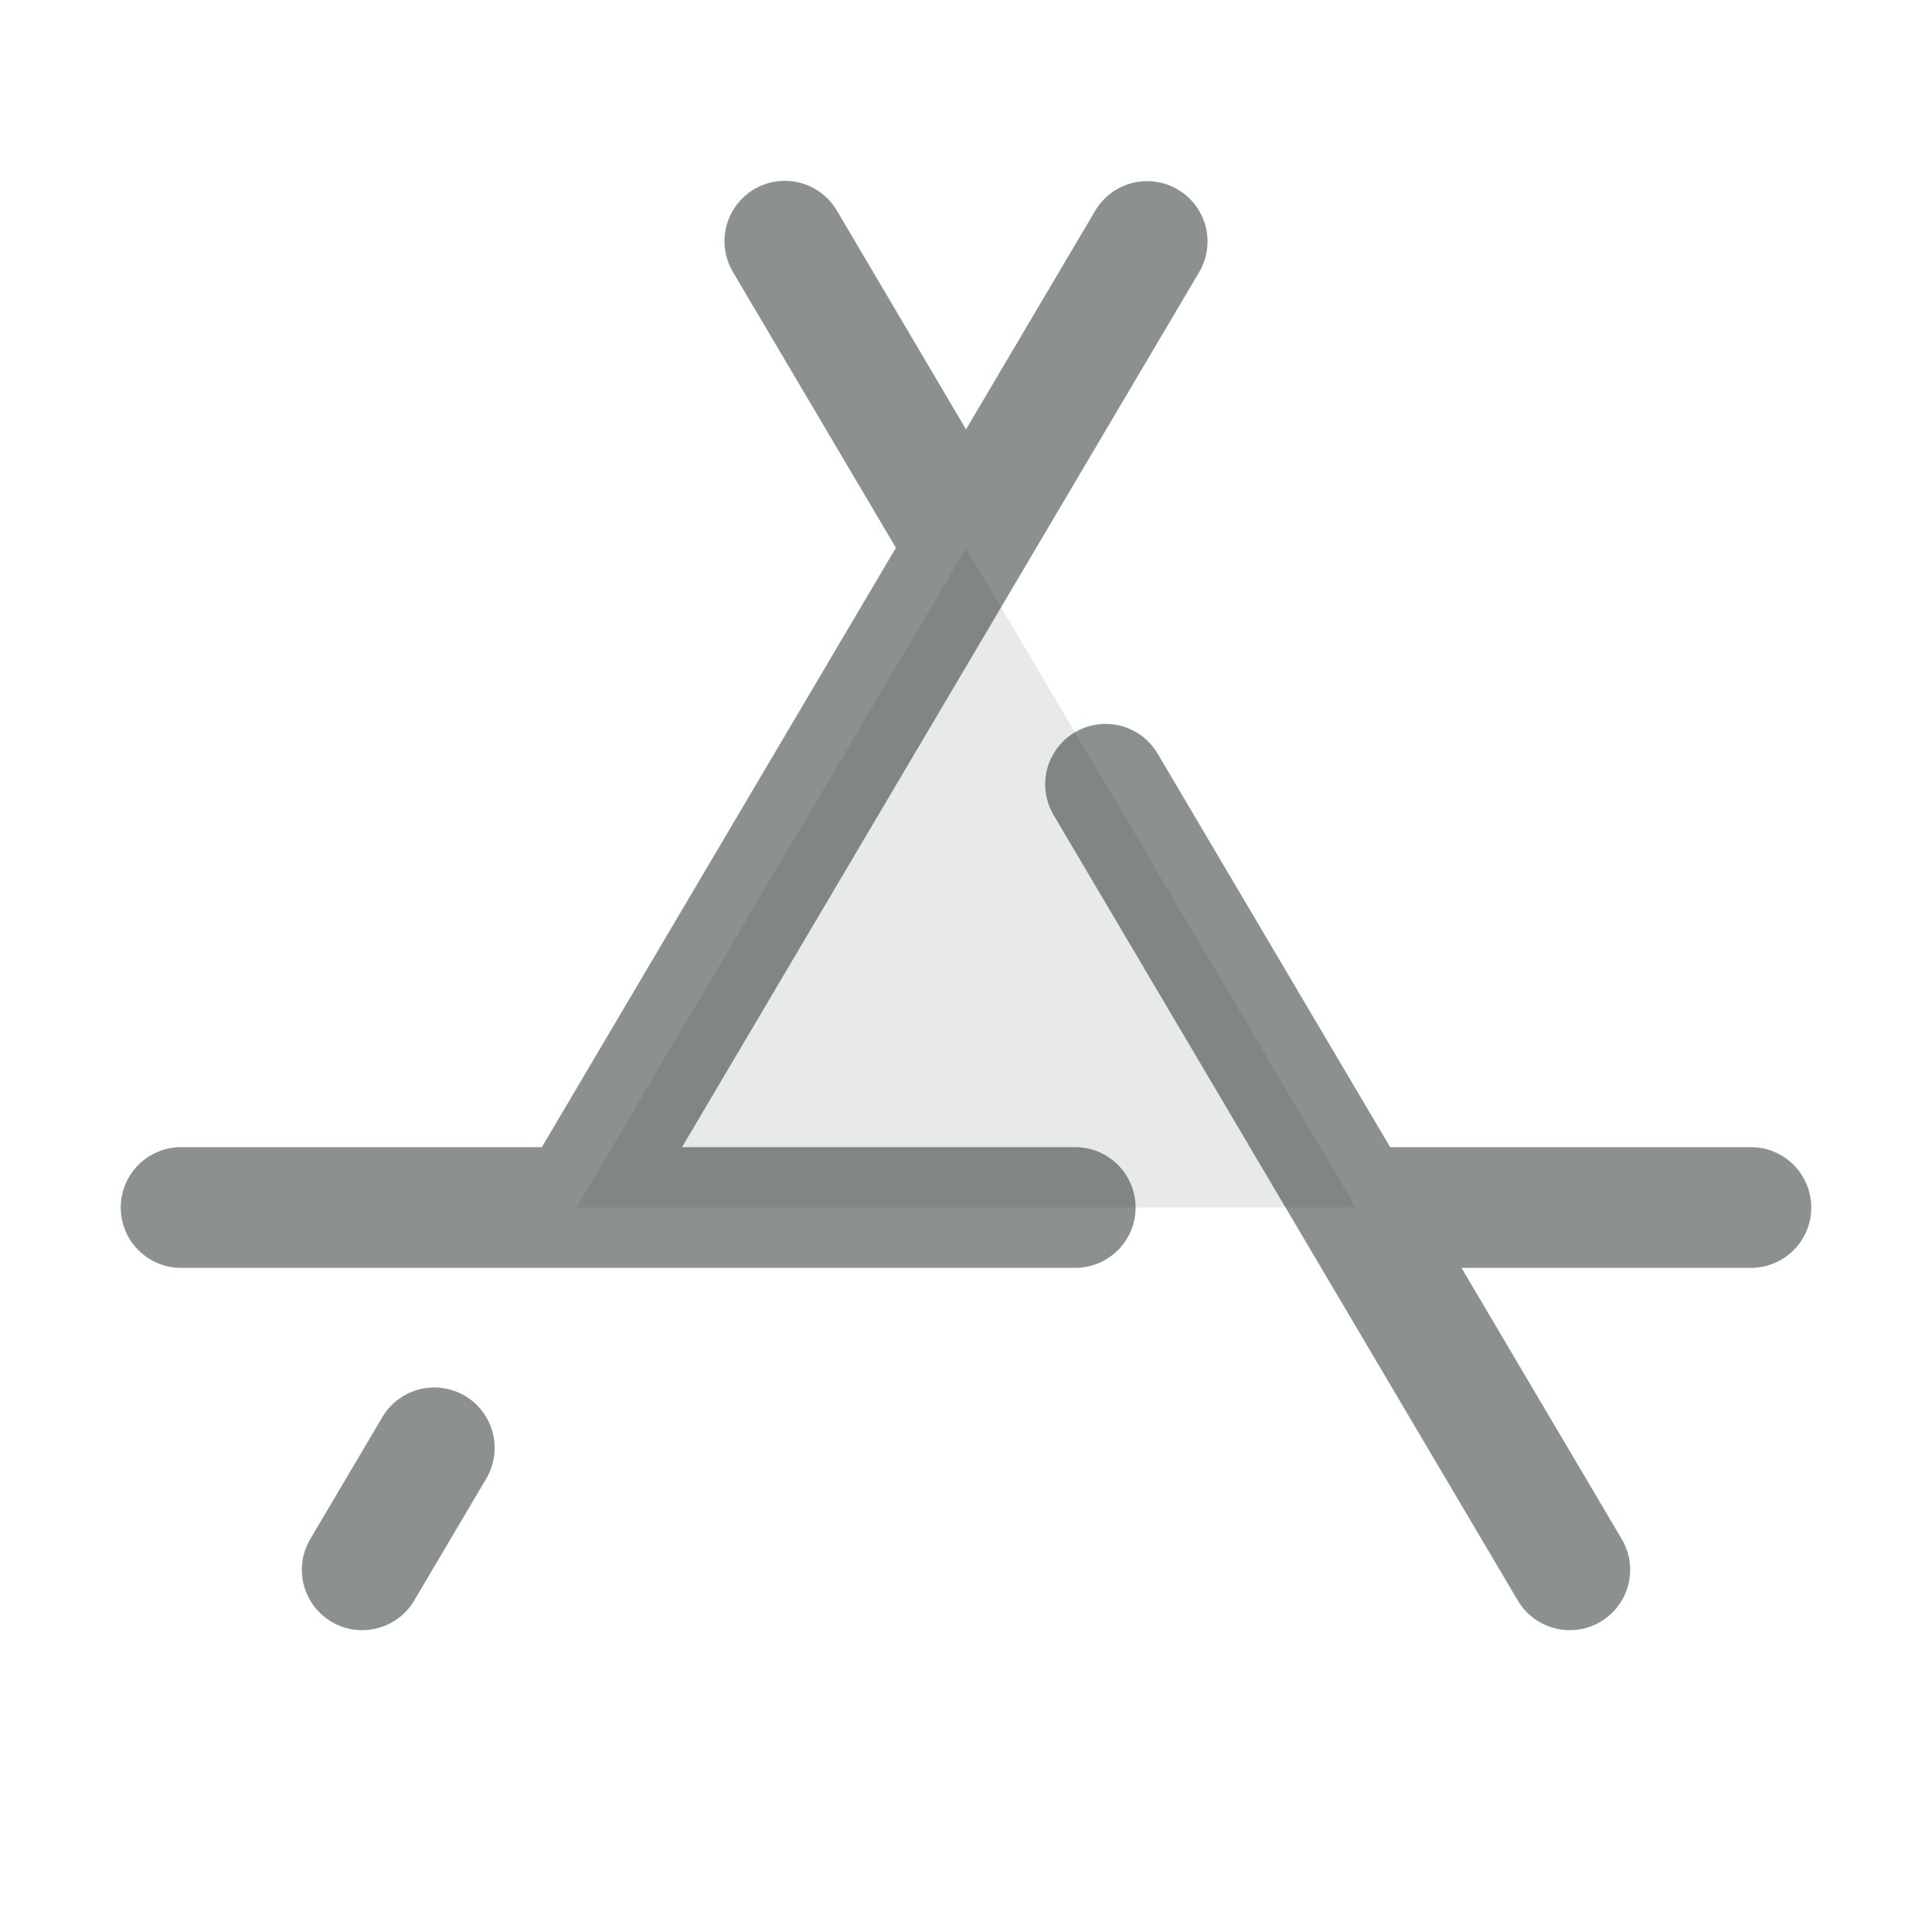
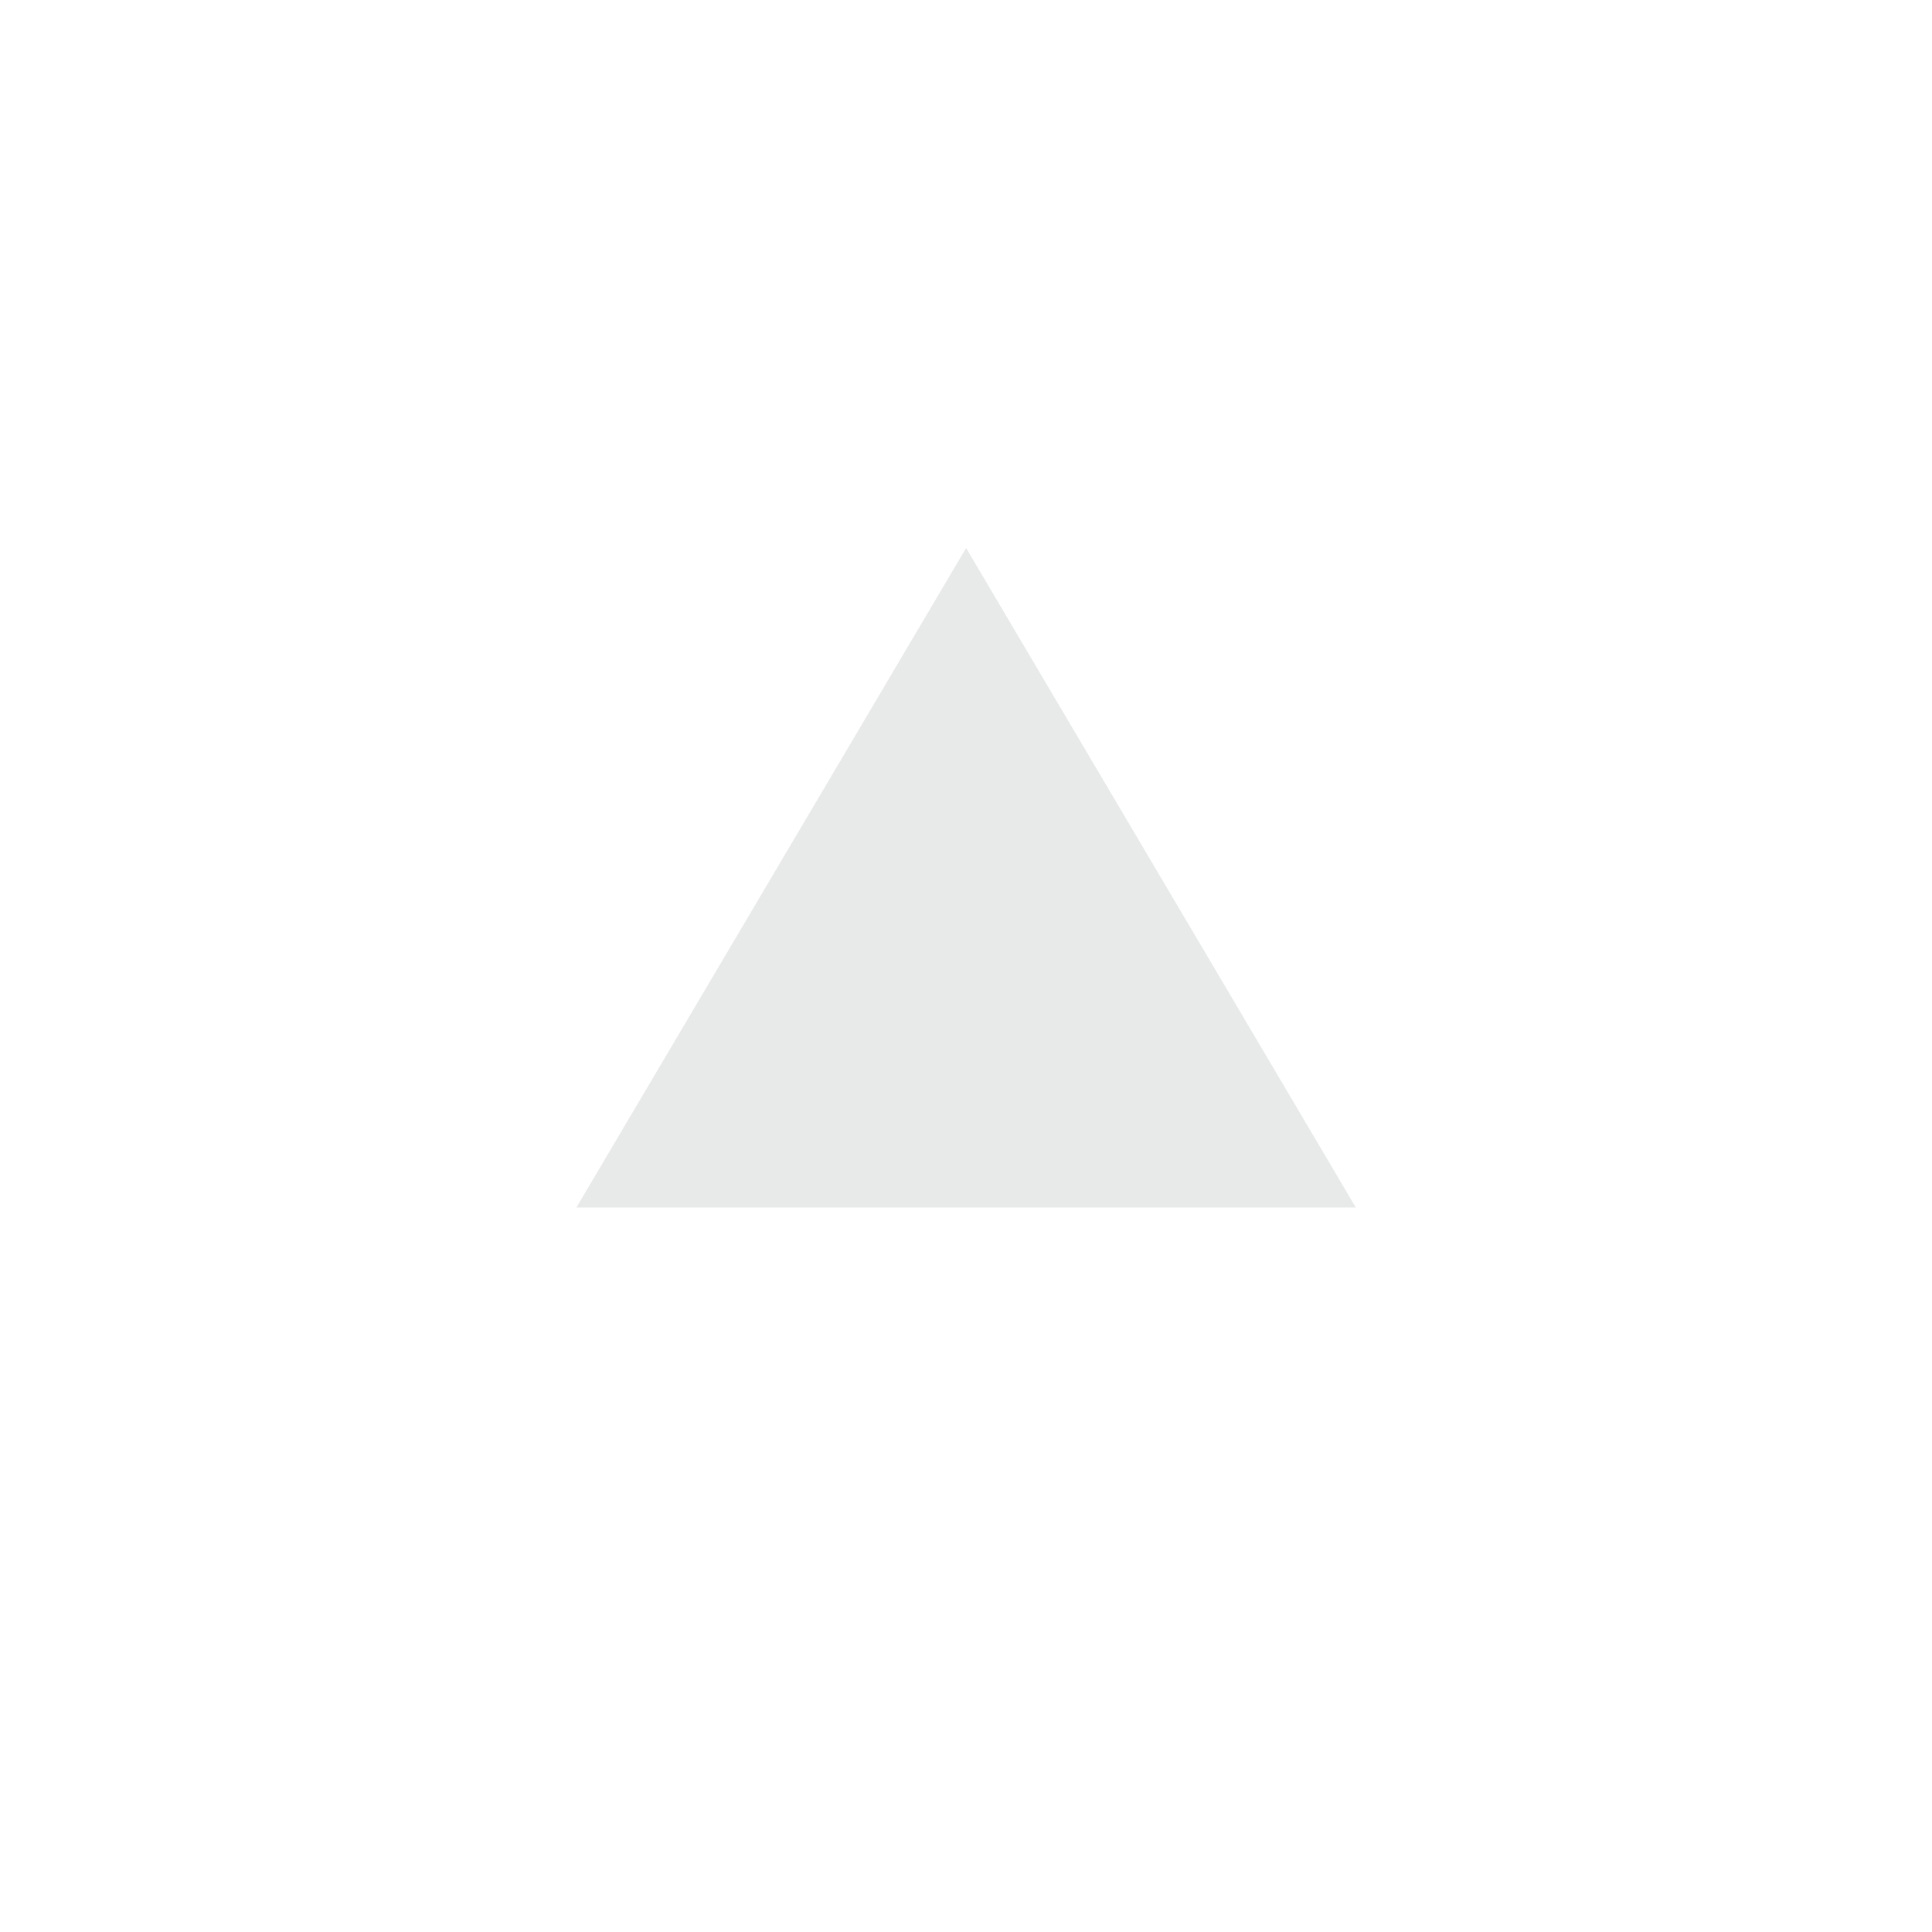
<svg xmlns="http://www.w3.org/2000/svg" width="32" height="32" viewBox="0 0 32 32" fill="none">
  <path opacity="0.2" d="M22.457 20H9.547L16.002 9.077L22.457 20Z" fill="#19261E" fill-opacity="0.5" />
-   <path d="M8.043 24.509L6.861 26.509C6.794 26.622 6.706 26.721 6.601 26.8C6.496 26.879 6.376 26.936 6.249 26.969C5.992 27.035 5.72 26.997 5.491 26.862C5.263 26.727 5.097 26.507 5.031 26.25C4.965 25.993 5.004 25.72 5.139 25.492L6.321 23.492C6.386 23.375 6.474 23.274 6.579 23.192C6.685 23.11 6.805 23.05 6.934 23.015C7.062 22.981 7.196 22.972 7.328 22.99C7.46 23.008 7.587 23.053 7.702 23.12C7.817 23.188 7.917 23.278 7.996 23.385C8.076 23.492 8.133 23.614 8.164 23.743C8.196 23.872 8.202 24.007 8.181 24.139C8.16 24.27 8.113 24.396 8.043 24.509ZM29 19H23.025L19.184 12.5C19.119 12.384 19.031 12.282 18.926 12.2C18.82 12.119 18.7 12.059 18.571 12.024C18.443 11.99 18.309 11.981 18.177 11.999C18.045 12.017 17.918 12.061 17.803 12.129C17.688 12.197 17.588 12.287 17.509 12.394C17.43 12.501 17.372 12.623 17.34 12.752C17.309 12.881 17.303 13.016 17.324 13.147C17.345 13.279 17.392 13.405 17.462 13.518L25.139 26.509C25.274 26.738 25.494 26.903 25.751 26.969C26.008 27.035 26.28 26.997 26.509 26.862C26.737 26.727 26.903 26.507 26.969 26.25C27.035 25.993 26.996 25.72 26.861 25.492L24.207 21H29C29.265 21 29.52 20.895 29.707 20.707C29.895 20.52 30 20.266 30 20C30 19.735 29.895 19.481 29.707 19.293C29.52 19.106 29.265 19 29 19ZM17.809 19H11.297L19.861 4.509C19.996 4.281 20.035 4.008 19.969 3.751C19.903 3.494 19.737 3.274 19.509 3.139C19.28 3.004 19.008 2.966 18.751 3.032C18.494 3.098 18.274 3.263 18.139 3.492L16 7.112L13.861 3.487C13.794 3.374 13.706 3.275 13.601 3.196C13.496 3.117 13.377 3.059 13.249 3.027C12.992 2.961 12.72 2.999 12.491 3.134C12.263 3.269 12.097 3.489 12.031 3.746C11.965 4.003 12.004 4.276 12.139 4.504L14.839 9.073L8.975 19H3C2.735 19 2.48 19.106 2.293 19.293C2.105 19.481 2 19.735 2 20C2 20.266 2.105 20.52 2.293 20.707C2.48 20.895 2.735 21 3 21H17.809C18.074 21 18.328 20.895 18.516 20.707C18.703 20.52 18.809 20.266 18.809 20C18.809 19.735 18.703 19.481 18.516 19.293C18.328 19.106 18.074 19 17.809 19Z" fill="#19261E" fill-opacity="0.5" />
</svg>